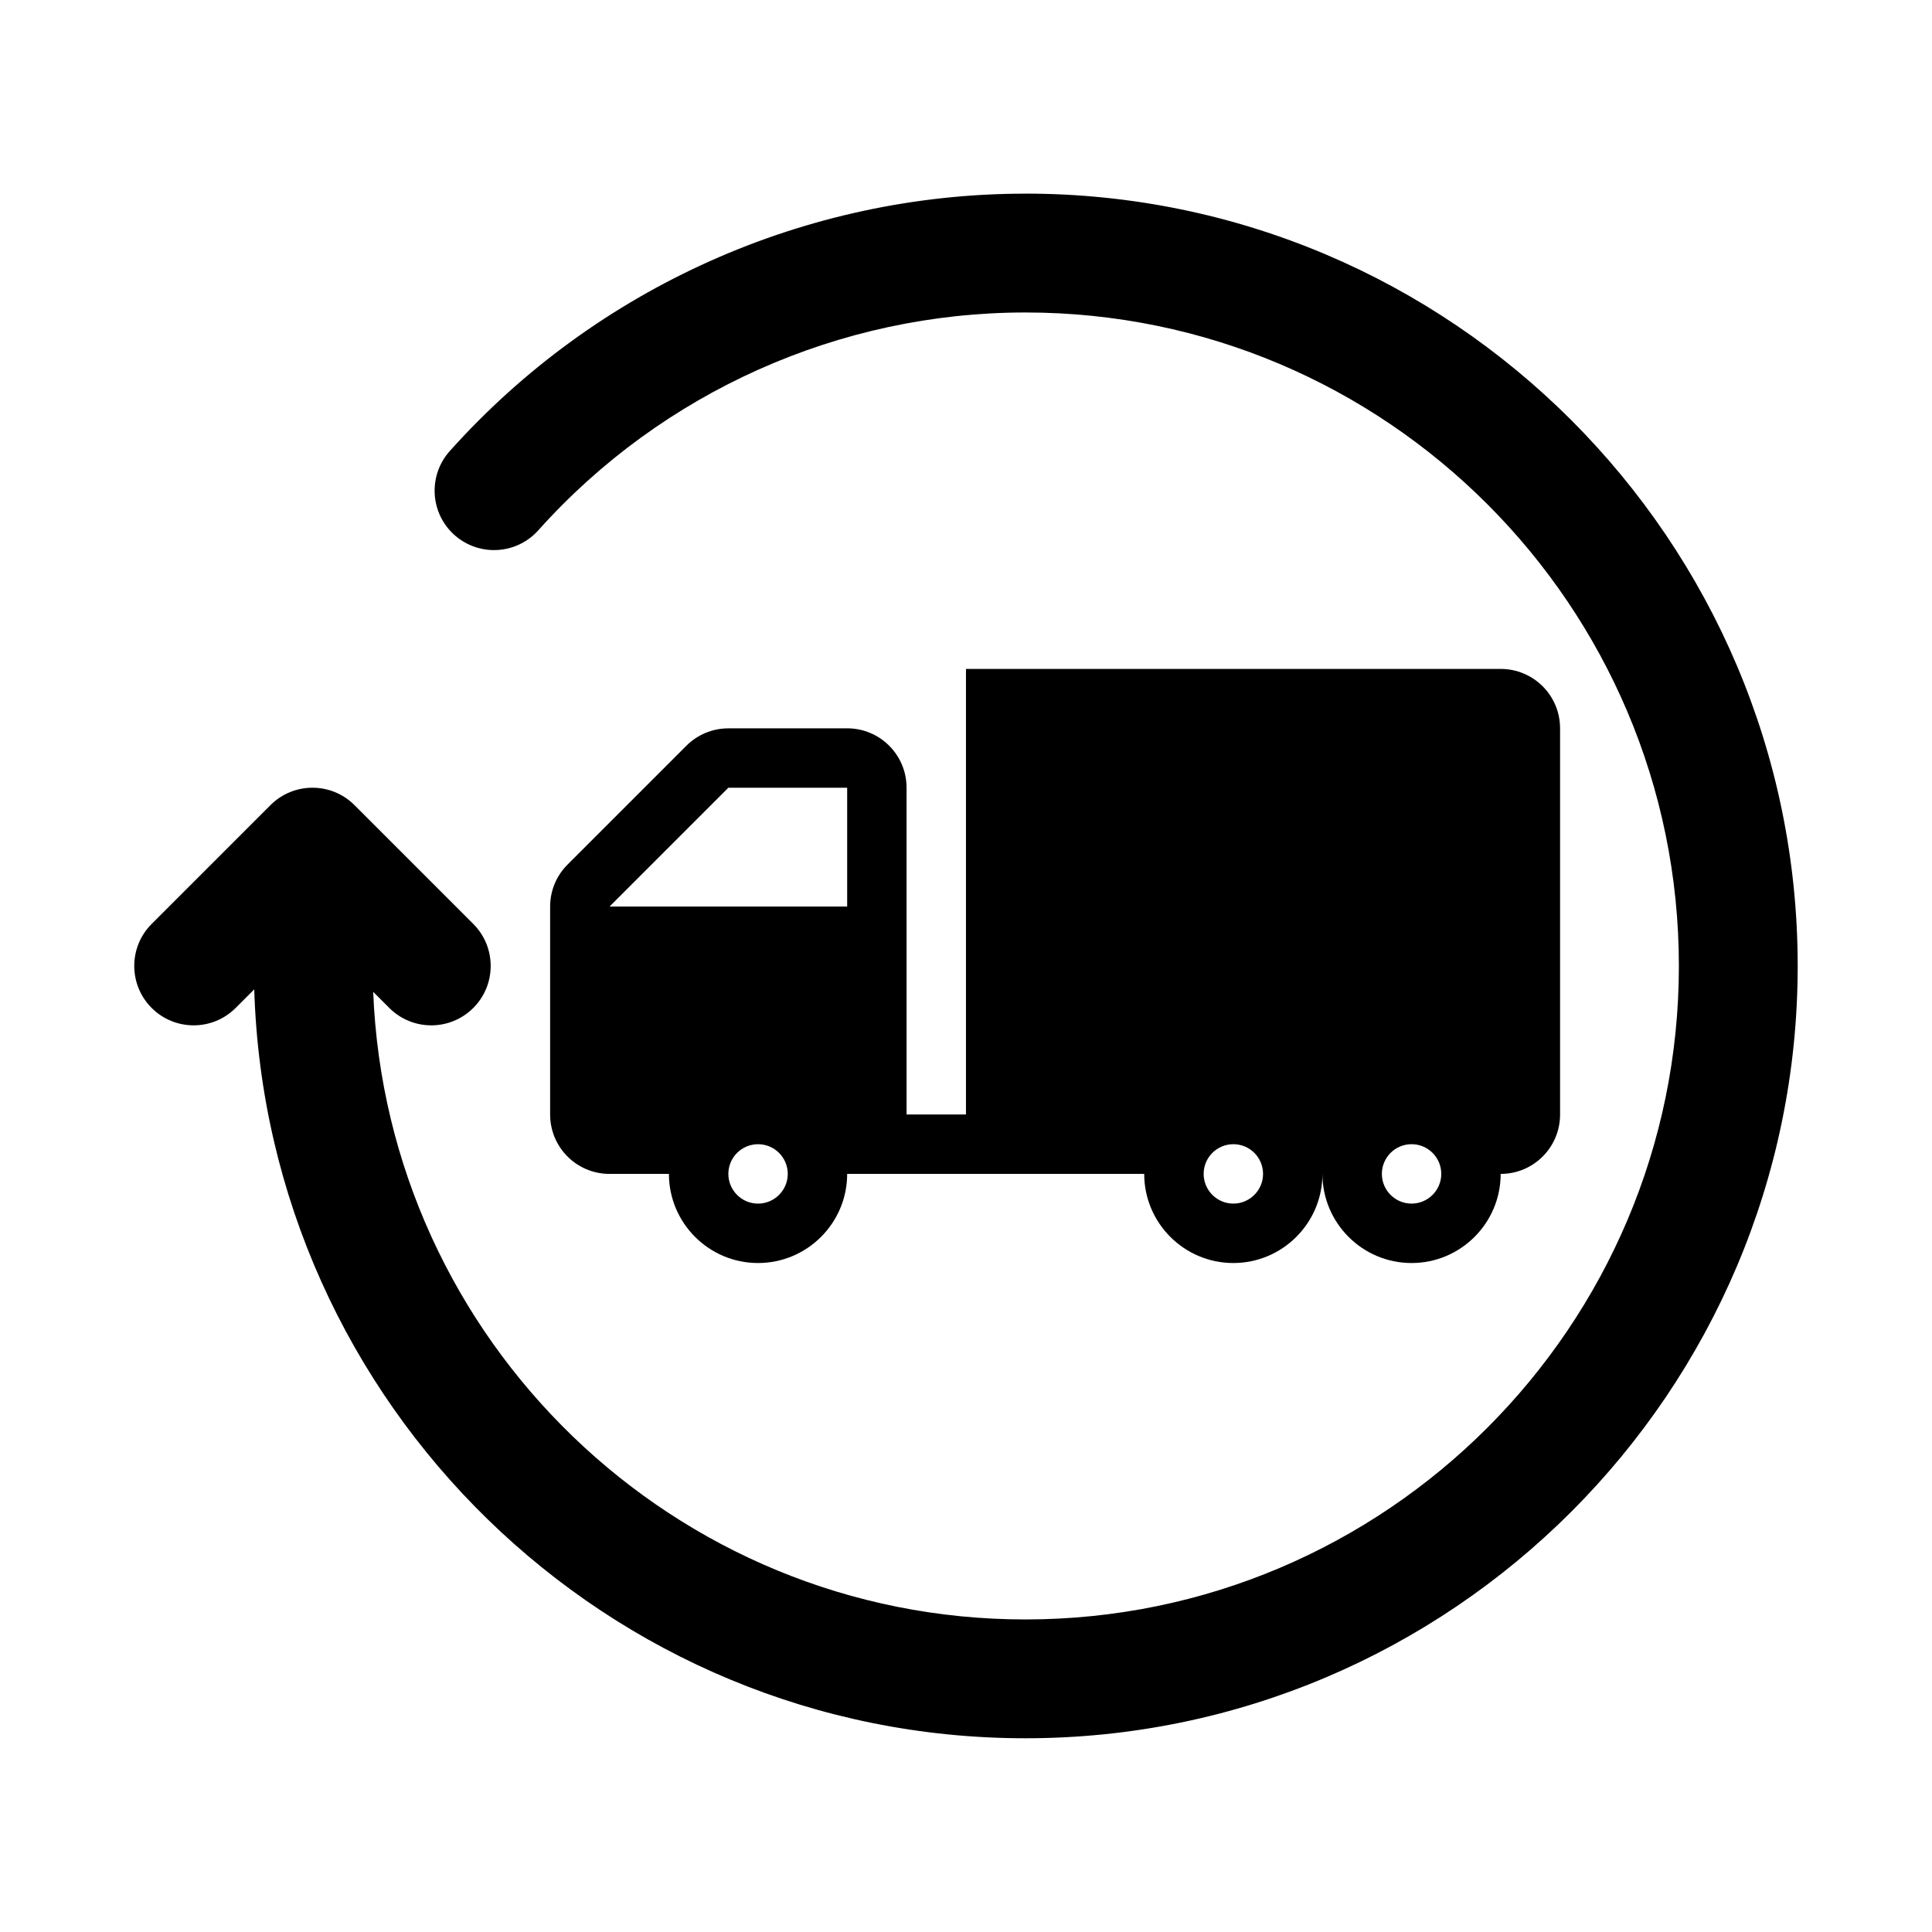
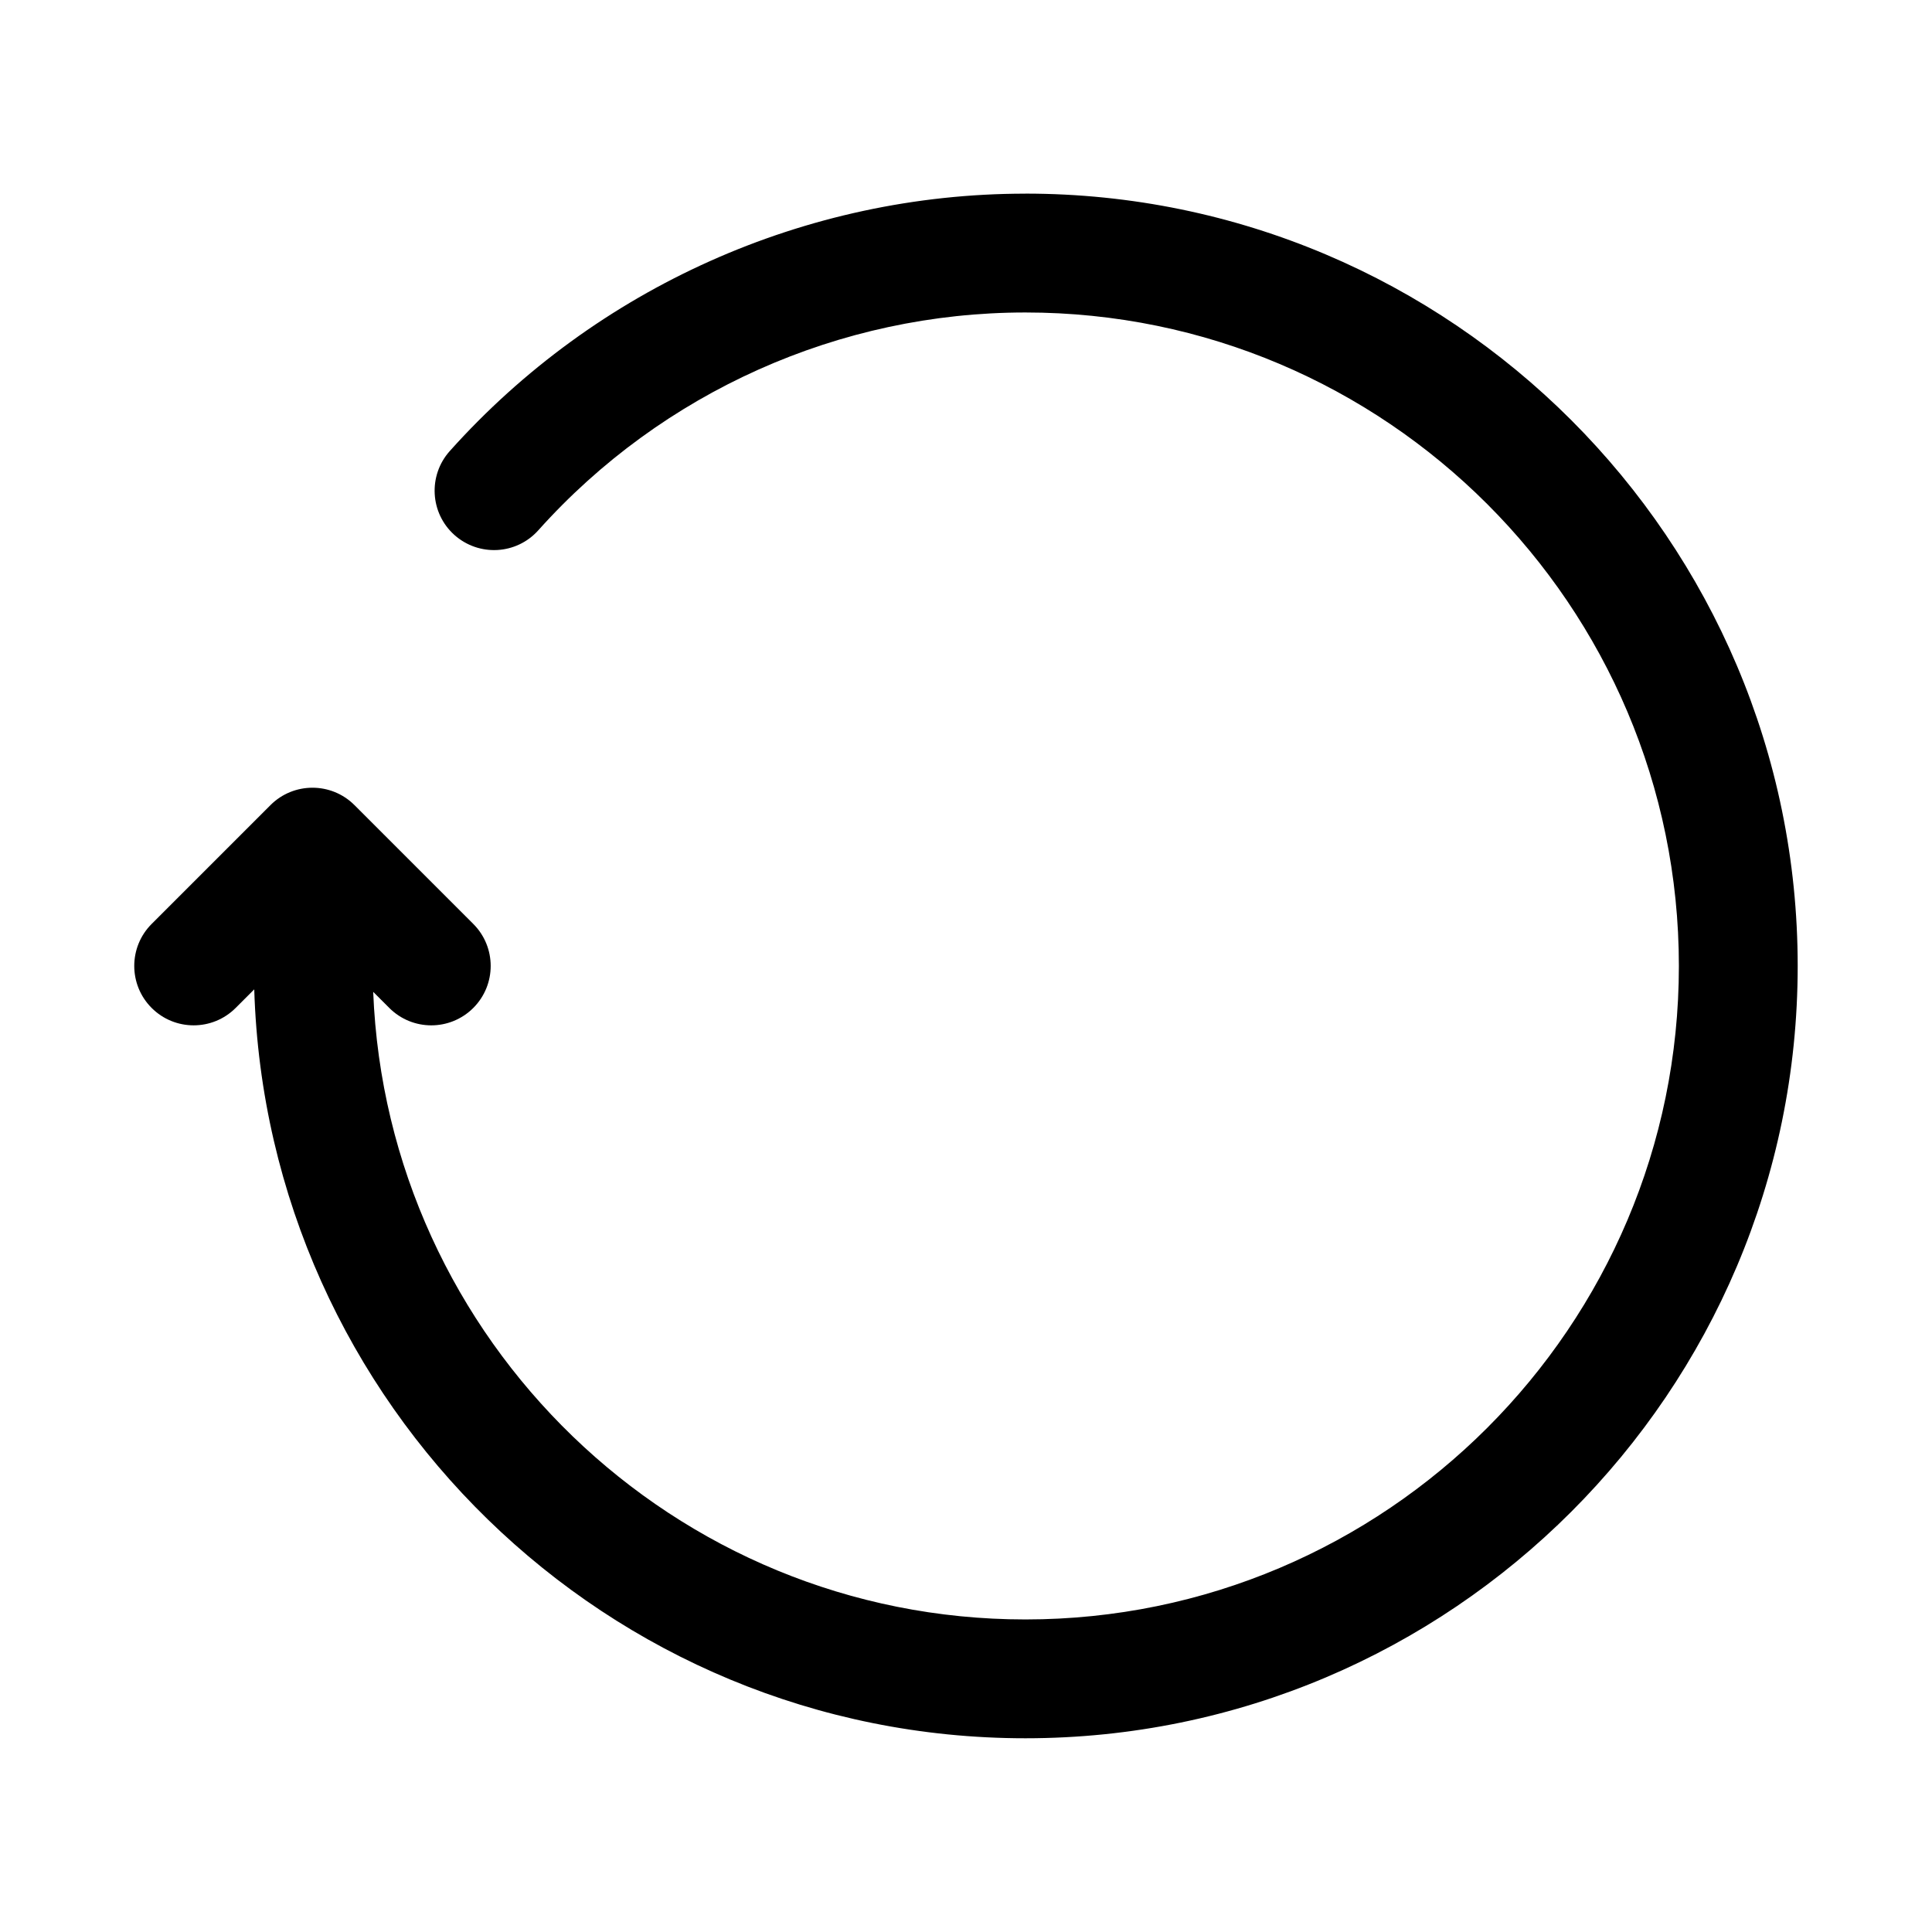
<svg xmlns="http://www.w3.org/2000/svg" fill="#000000" width="800px" height="800px" version="1.1" viewBox="144 144 512 512">
  <g>
    <path d="m415.74 195.32c-58.148 0-113.75 24.863-152.55 68.219-5.797 6.488-5.242 16.438 1.23 22.23 6.504 5.797 16.438 5.242 22.23-1.23 32.844-36.68 79.891-57.73 129.09-57.73 95.496 0 173.18 77.691 173.18 173.18 0 95.496-77.691 173.18-173.18 173.18-93.176 0-169.19-74.02-172.84-166.32l4.266 4.266c3.074 3.074 7.102 4.613 11.129 4.613 4.027 0 8.055-1.539 11.133-4.613 6.148-6.148 6.148-16.113 0-22.262l-31.488-31.488c-6.148-6.148-16.113-6.148-22.262 0l-31.488 31.488c-6.148 6.148-6.148 16.113 0 22.262 6.148 6.148 16.113 6.148 22.262 0l4.926-4.926c3.324 109.97 93.602 198.47 204.36 198.47 112.85 0 204.67-91.82 204.67-204.67 0-112.86-91.82-204.68-204.67-204.68z" />
-     <path d="m368.51 337.02h-31.488c-4.184 0-8.18 1.66-11.133 4.613l-31.488 31.488c-2.953 2.949-4.613 6.949-4.613 11.129v55.105c0 8.703 7.043 15.742 15.742 15.742h15.742c0 13.023 10.594 23.617 23.617 23.617s23.617-10.594 23.617-23.617h78.719c0 13.023 10.594 23.617 23.617 23.617s23.617-10.594 23.617-23.617c0 13.023 10.594 23.617 23.617 23.617s23.617-10.594 23.617-23.617c8.703 0 15.742-7.043 15.742-15.742v-102.34c0-8.703-7.043-15.742-15.742-15.742h-141.7v118.08h-15.742l-0.004-86.598c0-8.703-7.043-15.742-15.742-15.742zm-23.617 125.95c-4.336 0-7.871-3.535-7.871-7.871 0-4.348 3.523-7.871 7.871-7.871 4.348 0 7.871 3.523 7.871 7.871 0 4.332-3.535 7.871-7.871 7.871zm23.617-78.723h-62.977l31.488-31.488h31.488zm149.57 62.977c4.348 0 7.871 3.523 7.871 7.871 0 4.336-3.535 7.871-7.871 7.871-4.336 0.004-7.871-3.535-7.871-7.871 0-4.348 3.523-7.871 7.871-7.871zm-47.23 0c4.348 0 7.871 3.523 7.871 7.871 0 4.336-3.535 7.871-7.871 7.871-4.336 0.004-7.871-3.535-7.871-7.871 0-4.348 3.523-7.871 7.871-7.871z" />
  </g>
</svg>